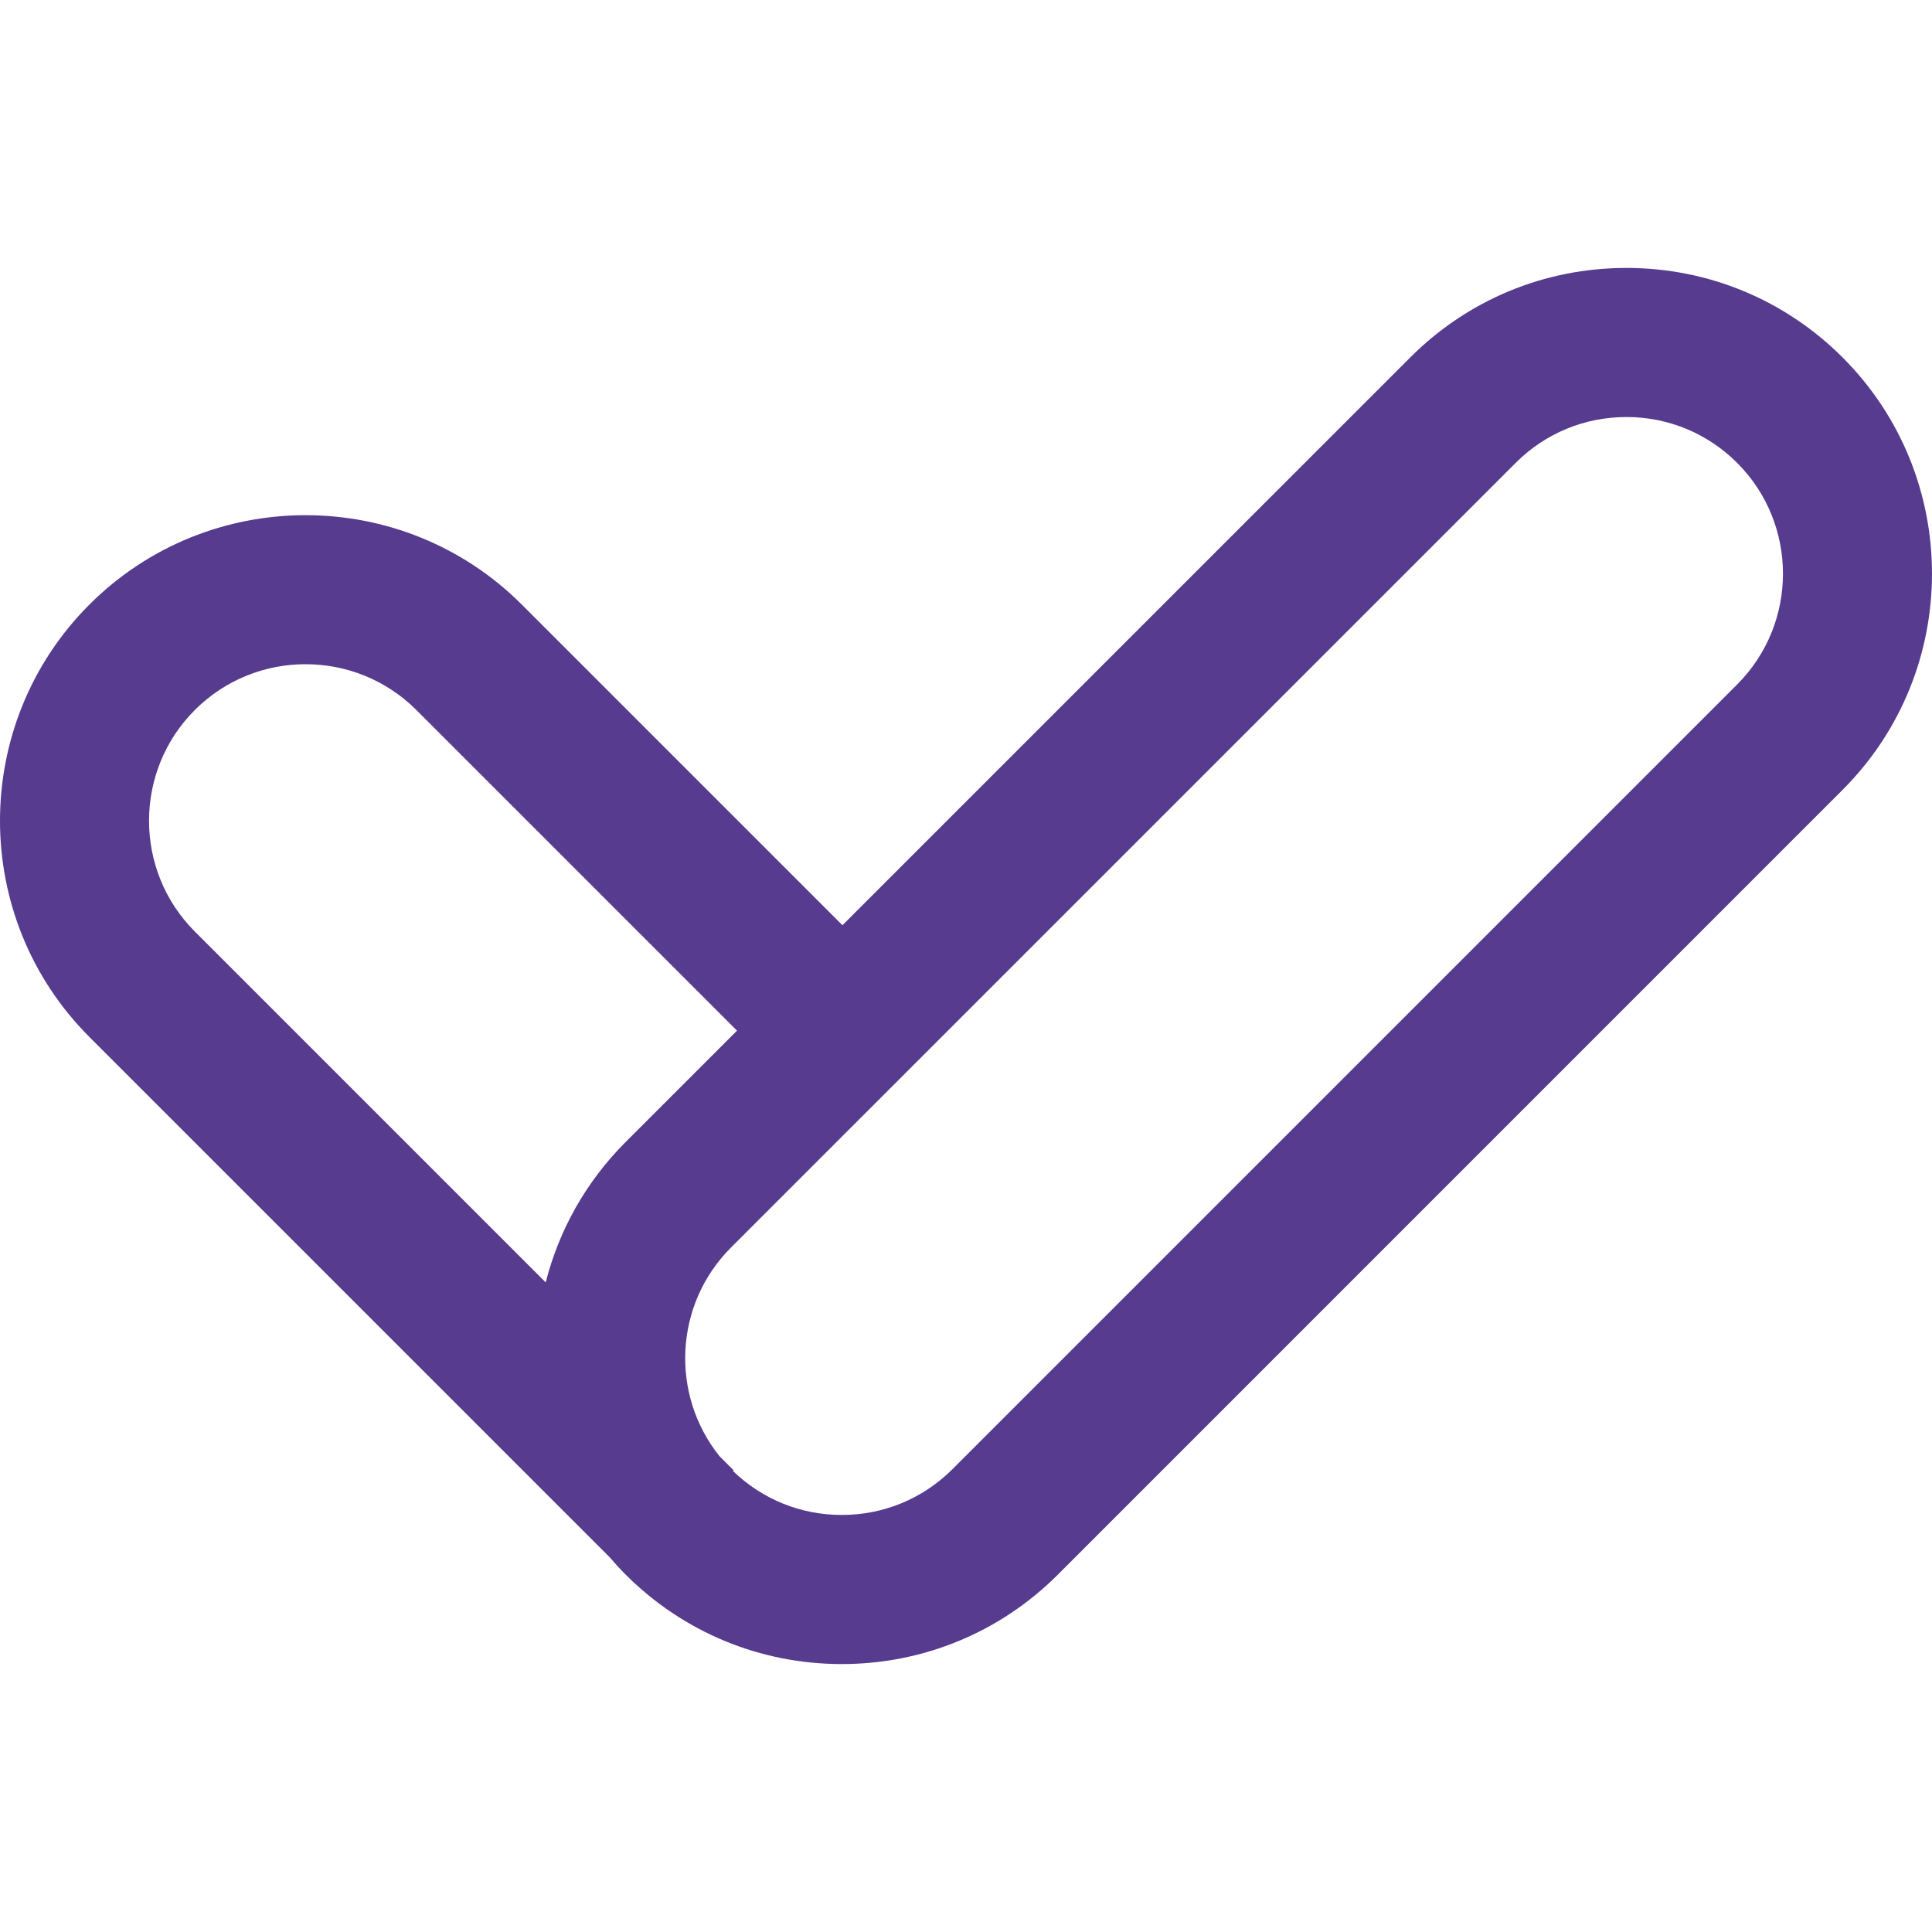
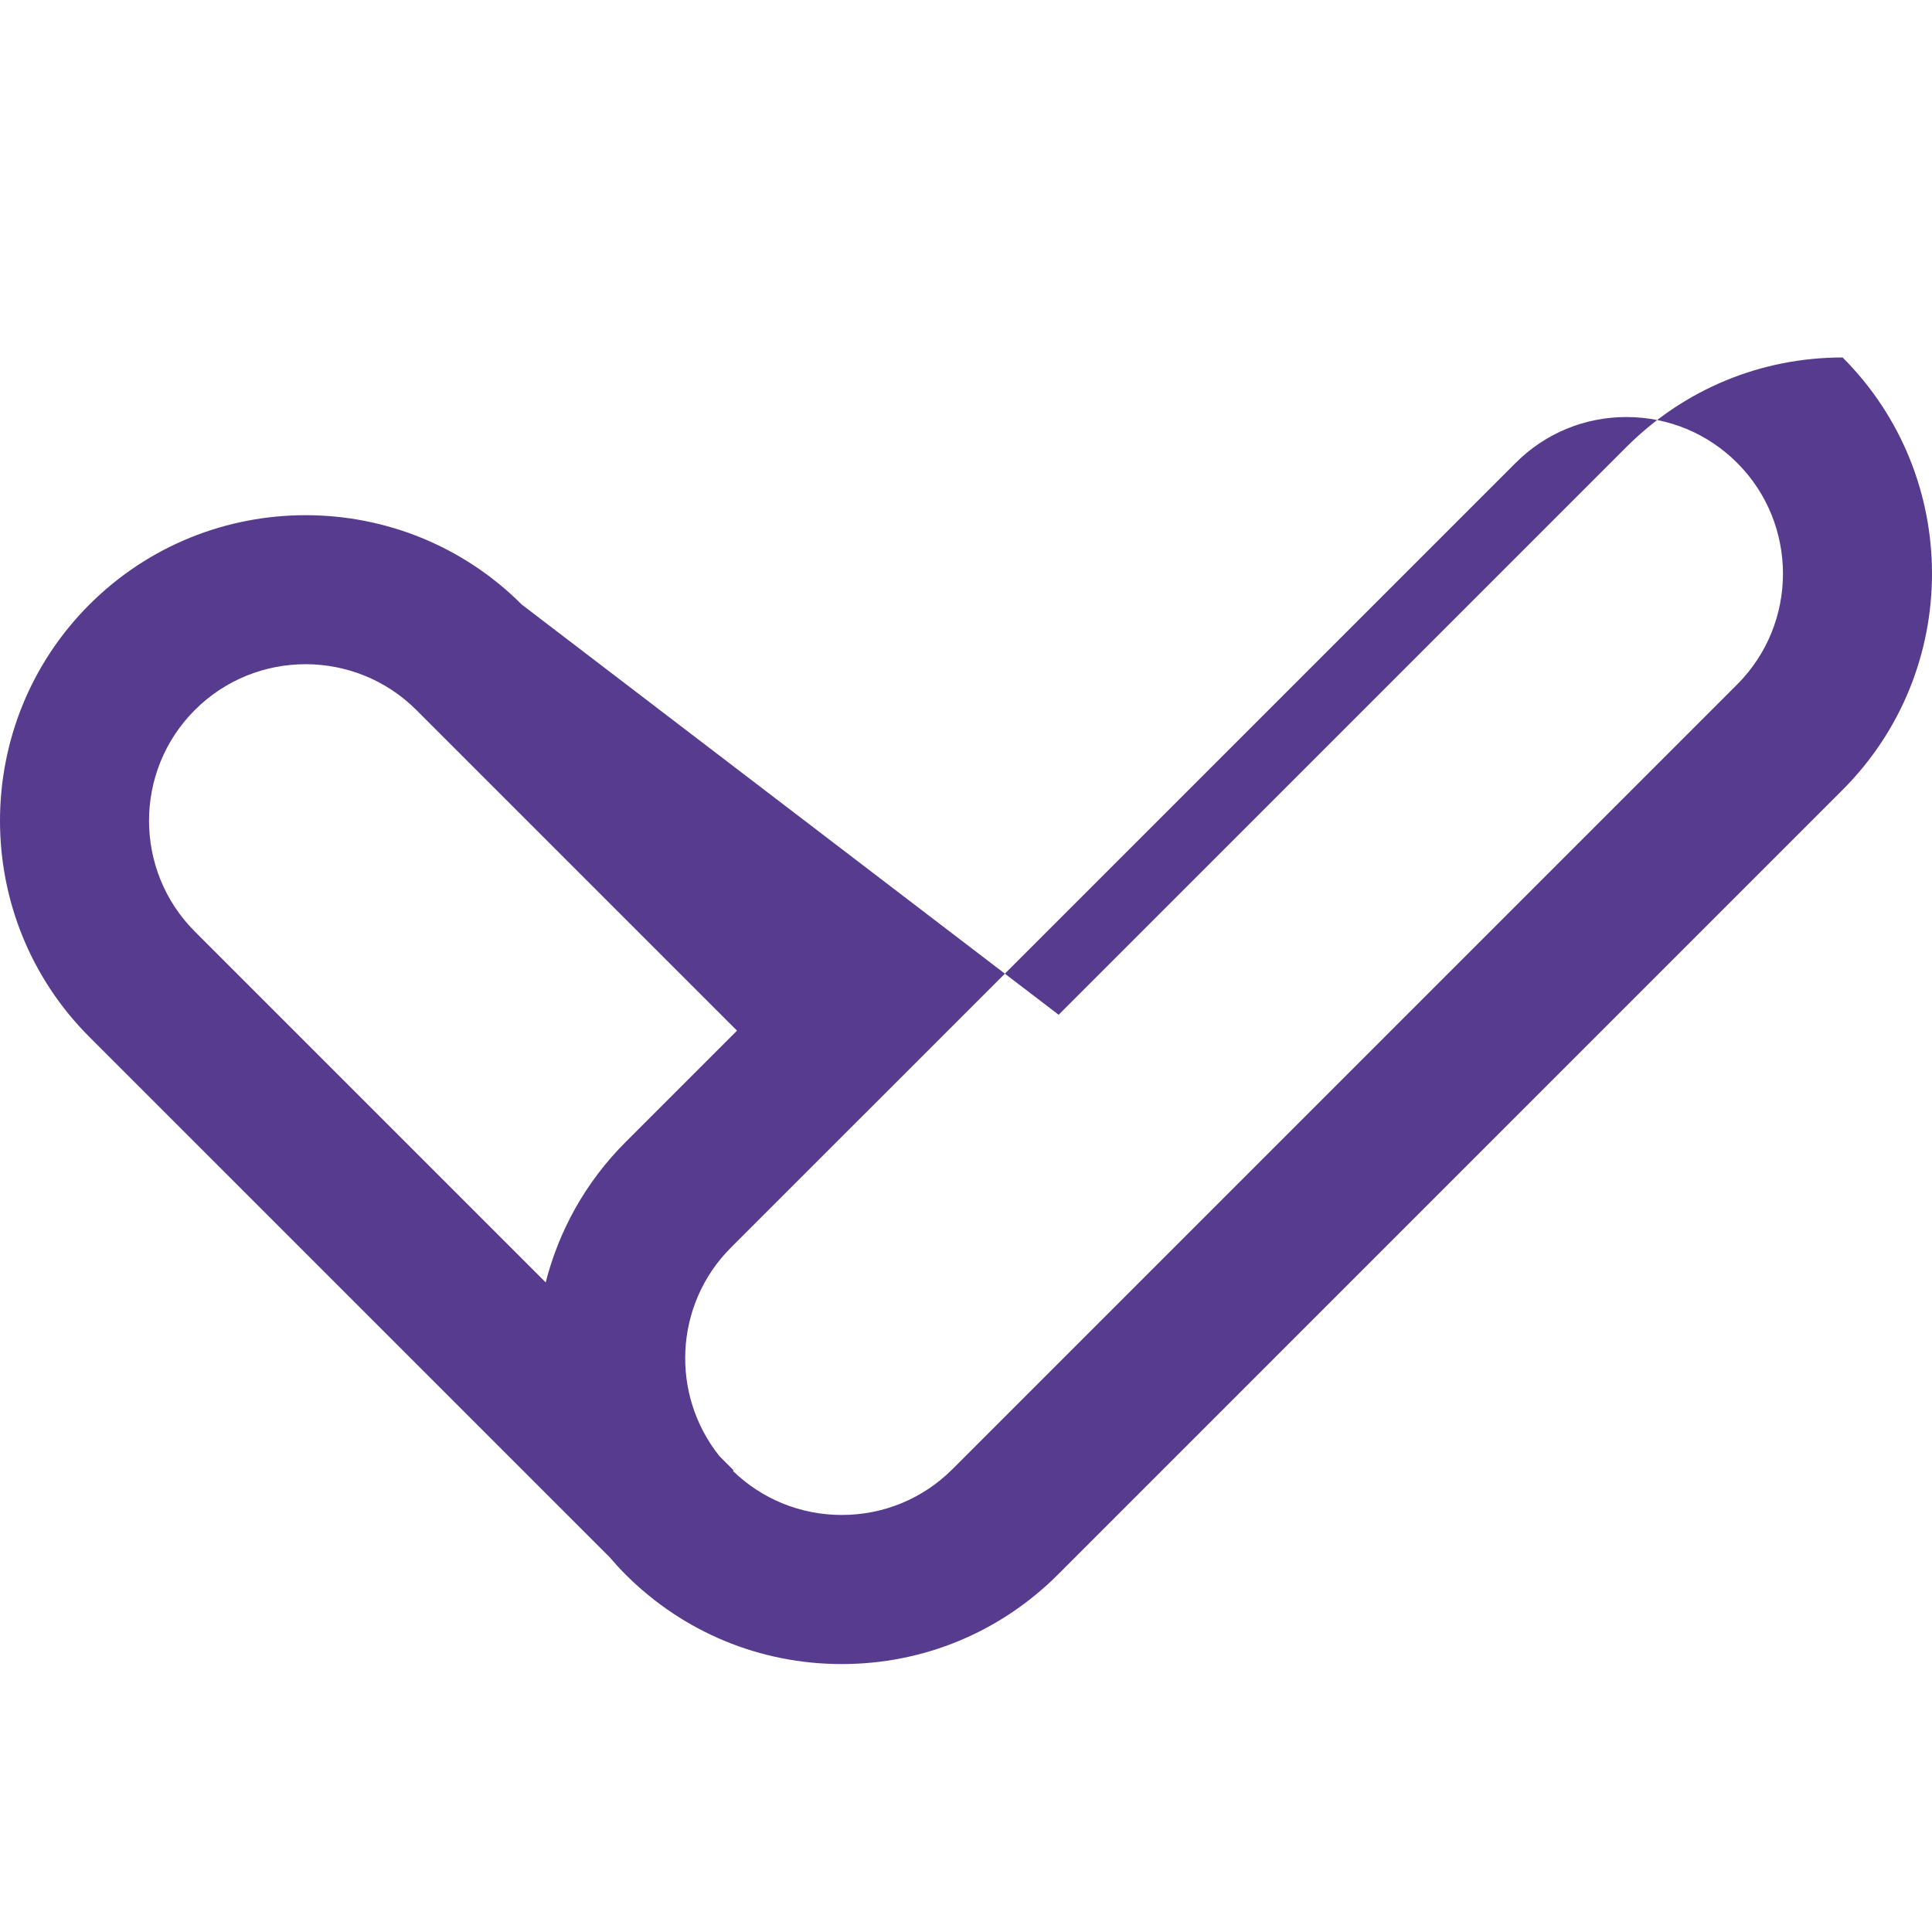
<svg xmlns="http://www.w3.org/2000/svg" version="1.1" id="Layer_34_copy_3" x="0px" y="0px" width="300px" height="300px" viewBox="0 0 300 300" enable-background="new 0 0 300 300" xml:space="preserve">
-   <path fill="#563B8E" d="M286.119,55.507c-8.97-8.967-20.89-13.902-33.573-13.902c-12.682,0-24.606,4.936-33.569,13.902  l-88.163,88.162L81.022,93.877C62.513,75.371,32.393,75.371,13.88,93.88c-18.507,18.51-18.507,48.632,0,67.138l80.78,80.779  c0.789,0.92,1.605,1.824,2.476,2.695c8.969,8.962,20.889,13.902,33.573,13.902c12.682,0,24.606-4.94,33.571-13.904l121.836-121.843  C304.626,104.134,304.629,74.021,286.119,55.507z M30.252,110.252c9.487-9.489,24.919-9.482,34.401,0l49.788,49.788l-17.308,17.308  c-6.238,6.238-10.364,13.797-12.397,21.784L30.255,144.65C20.771,135.167,20.771,119.735,30.252,110.252z M269.747,106.28  L147.906,228.122c-4.593,4.593-10.697,7.121-17.197,7.121c-6.358,0-12.334-2.423-16.89-6.824l0.101-0.102l-2.189-2.189  c-7.66-9.544-7.073-23.563,1.774-32.409L235.349,71.879c4.594-4.594,10.697-7.122,17.197-7.122c6.497,0,12.608,2.528,17.201,7.122  C279.229,81.362,279.229,96.796,269.747,106.28z" />
+   <path fill="#563B8E" d="M286.119,55.507c-12.682,0-24.606,4.936-33.569,13.902  l-88.163,88.162L81.022,93.877C62.513,75.371,32.393,75.371,13.88,93.88c-18.507,18.51-18.507,48.632,0,67.138l80.78,80.779  c0.789,0.92,1.605,1.824,2.476,2.695c8.969,8.962,20.889,13.902,33.573,13.902c12.682,0,24.606-4.94,33.571-13.904l121.836-121.843  C304.626,104.134,304.629,74.021,286.119,55.507z M30.252,110.252c9.487-9.489,24.919-9.482,34.401,0l49.788,49.788l-17.308,17.308  c-6.238,6.238-10.364,13.797-12.397,21.784L30.255,144.65C20.771,135.167,20.771,119.735,30.252,110.252z M269.747,106.28  L147.906,228.122c-4.593,4.593-10.697,7.121-17.197,7.121c-6.358,0-12.334-2.423-16.89-6.824l0.101-0.102l-2.189-2.189  c-7.66-9.544-7.073-23.563,1.774-32.409L235.349,71.879c4.594-4.594,10.697-7.122,17.197-7.122c6.497,0,12.608,2.528,17.201,7.122  C279.229,81.362,279.229,96.796,269.747,106.28z" />
</svg>